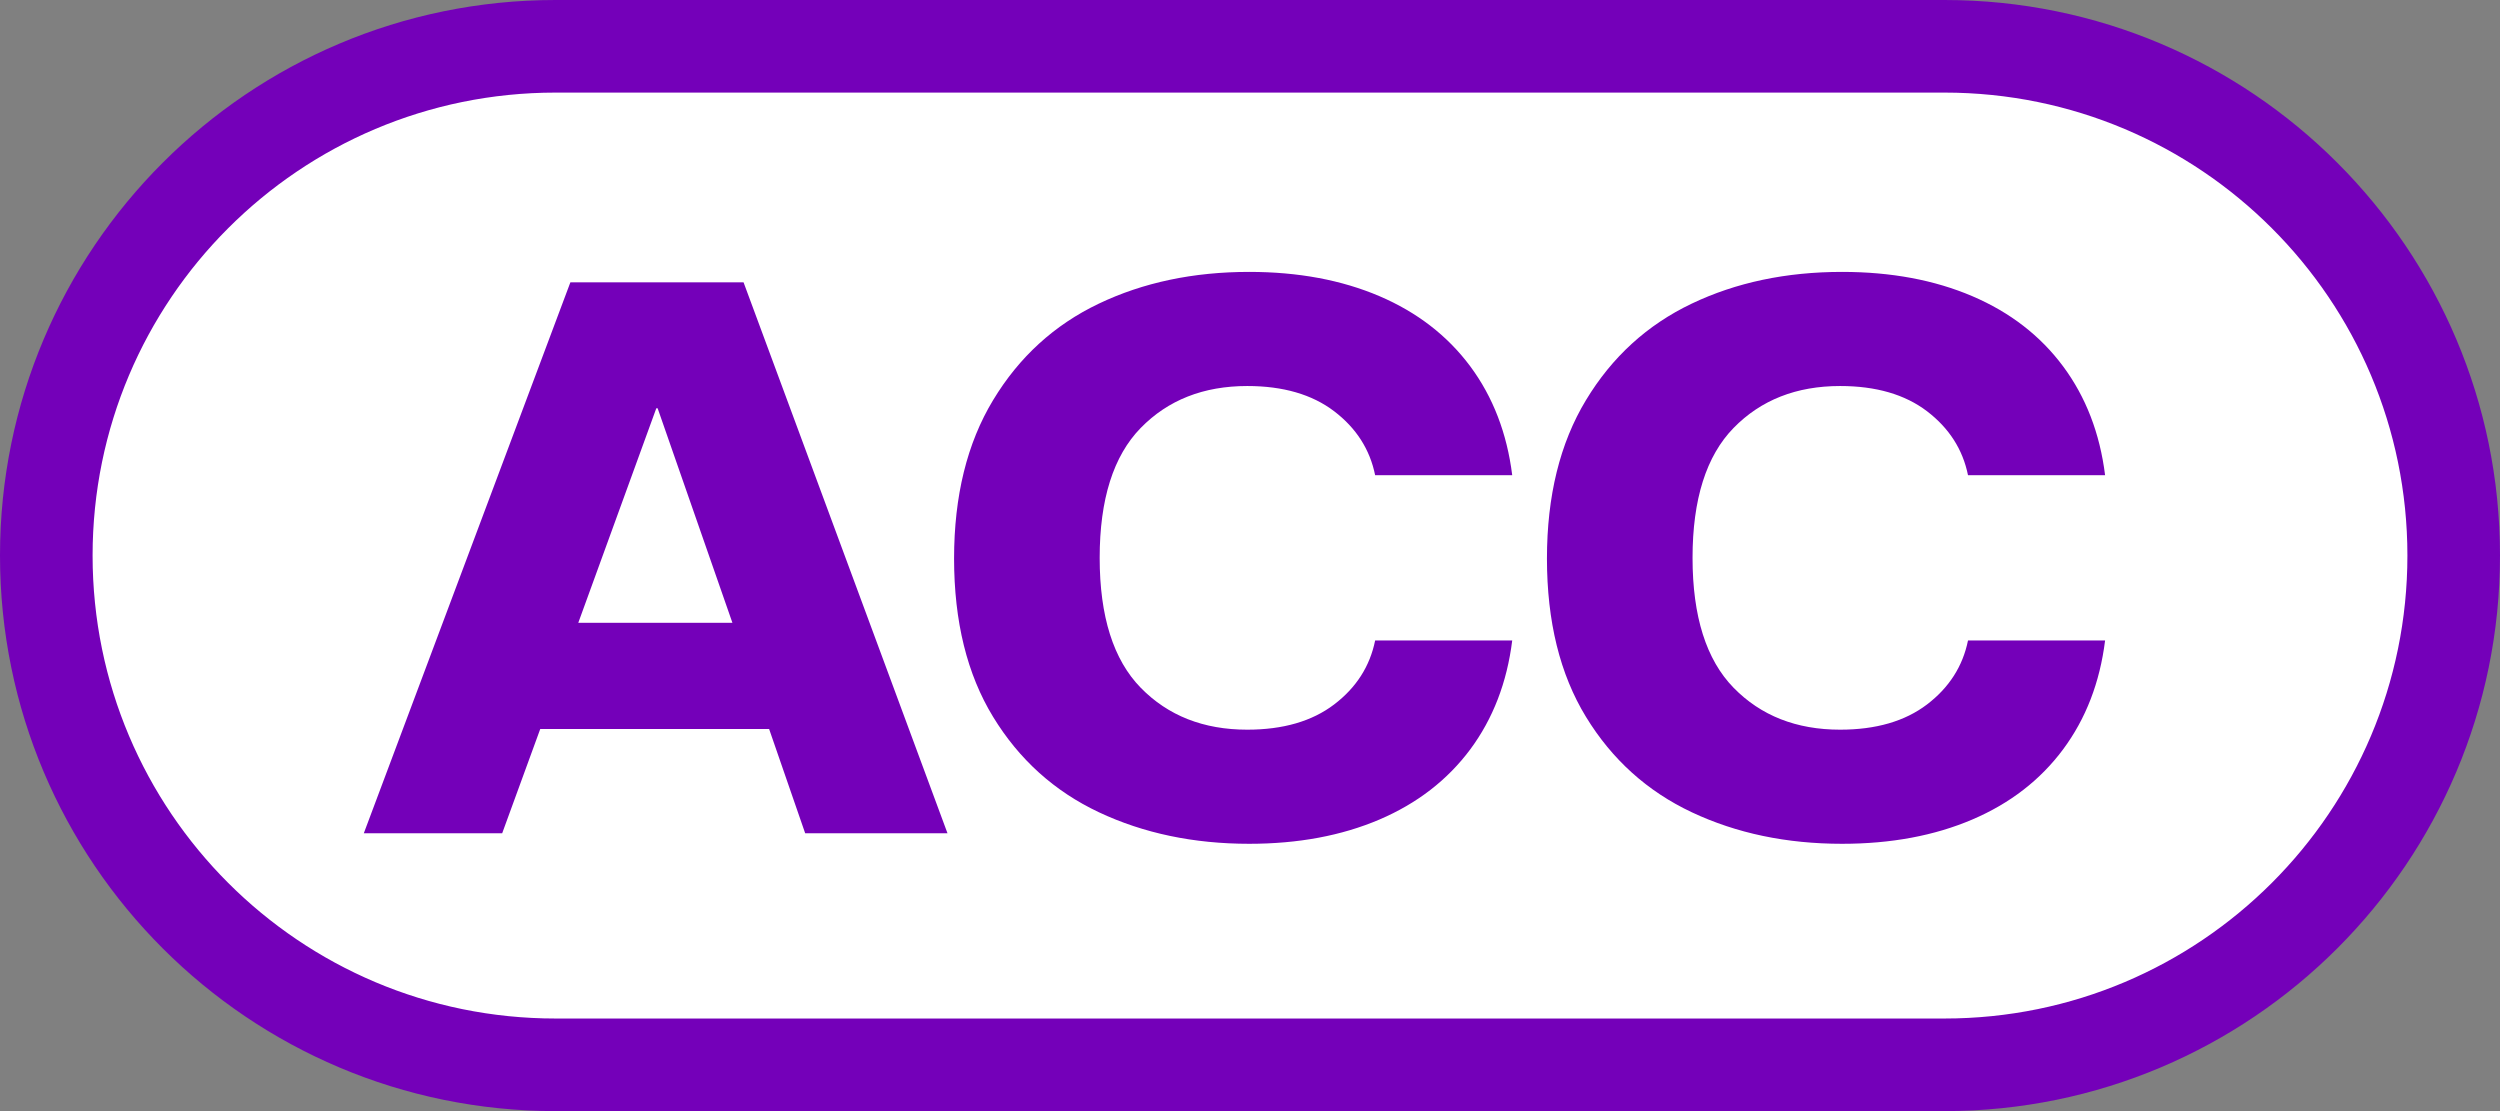
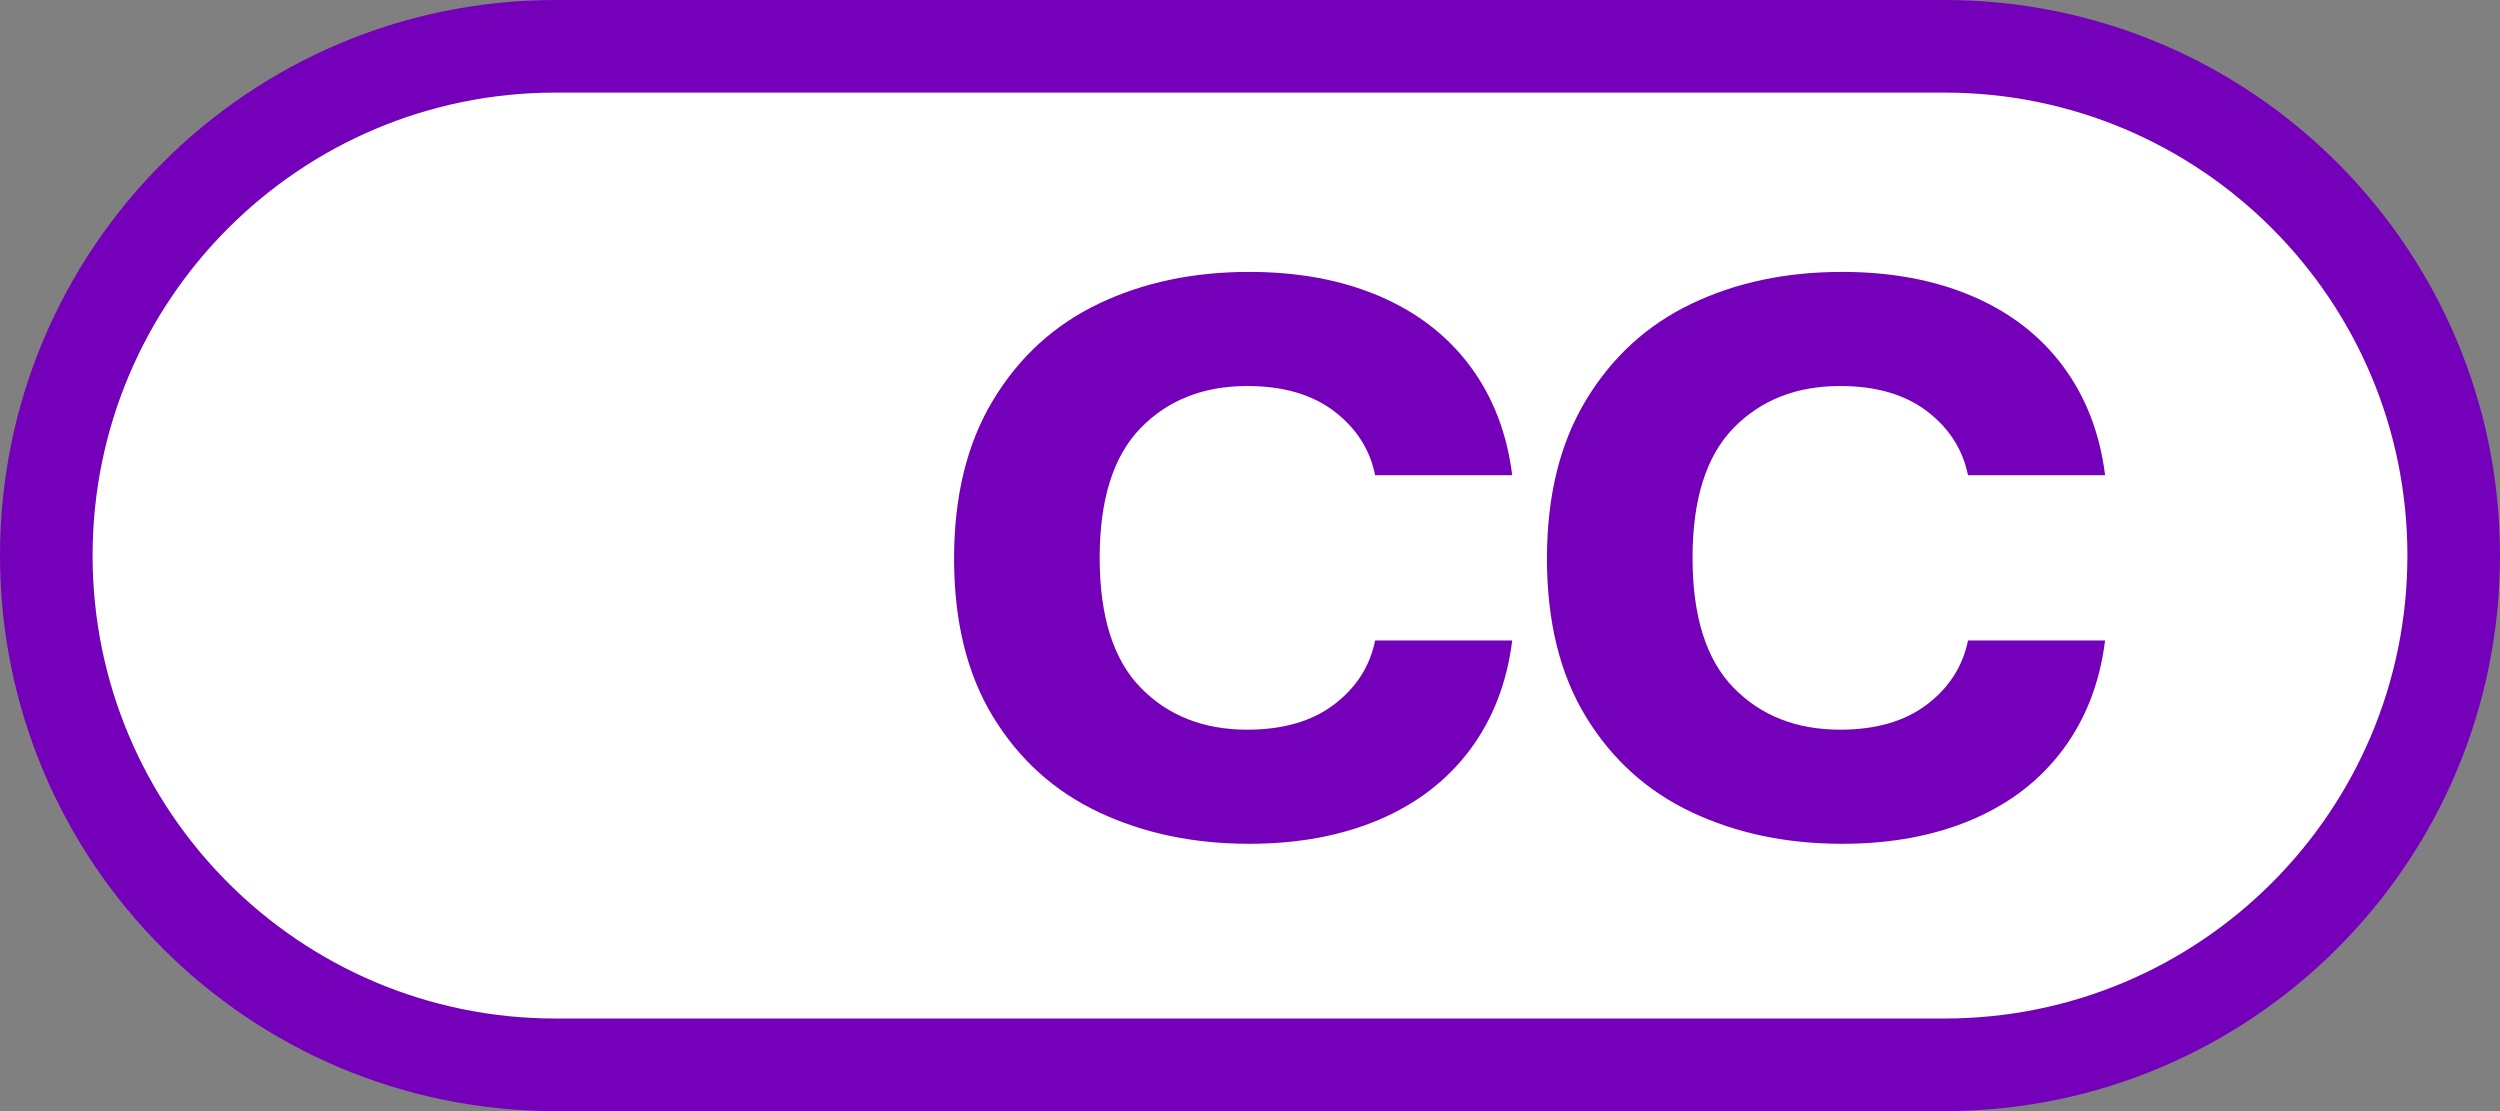
<svg xmlns="http://www.w3.org/2000/svg" width="54px" height="24px" viewBox="0 0 54 24" version="1.1">
  <rect x="0" y="0" width="54" height="24" fill="#808080" stroke="none" />
  <title>acc</title>
  <g id="Page-1" stroke="none" stroke-width="1" fill="none" fill-rule="evenodd">
    <g id="acc">
      <path d="M12,1 L42,1 C48.075,1 53,5.925 53,12 C53,18.075 48.075,23 42,23 L12,23 C5.925,23 1,18.075 1,12 C1,5.925 5.925,1 12,1" id="Fill-1" fill="#FFFFFF" />
      <path d="M42,2 L12,2 C6.477,2 2,6.477 2,12 C2,17.523 6.477,22 12,22 L42,22 C47.523,22 52,17.523 52,12 C52,6.477 47.523,2 42,2 L42,2 Z M42,0 C48.627,0 54,5.373 54,12 C54,18.627 48.627,24 42,24 L12,24 C5.373,24 0,18.627 0,12 C0,5.373 5.373,0 12,0 L42,0 Z" id="Fill-3" fill="#7400B9" />
-       <path d="M15.82,13.452 L14.205,8.819 L14.176,8.819 L12.491,13.452 L15.82,13.452 Z M16.613,15.747 L11.669,15.747 L10.847,17.999 L7.858,17.999 L12.32,6.099 L16.061,6.099 L20.466,17.999 L17.392,17.999 L16.613,15.747 Z" id="Fill-5" fill="#7400B9" />
      <path d="M23.739,17.546 C22.776,17.093 22.013,16.405 21.451,15.484 C20.889,14.564 20.608,13.424 20.608,12.064 C20.608,10.713 20.889,9.572 21.451,8.643 C22.013,7.712 22.773,7.018 23.732,6.56 C24.691,6.102 25.774,5.873 26.983,5.873 C28.041,5.873 28.978,6.048 29.796,6.397 C30.612,6.746 31.266,7.252 31.758,7.913 C32.248,8.574 32.551,9.358 32.664,10.265 L29.703,10.265 C29.59,9.707 29.295,9.247 28.818,8.883 C28.341,8.52 27.715,8.338 26.941,8.338 C25.996,8.338 25.229,8.64 24.639,9.244 C24.049,9.849 23.753,10.784 23.753,12.049 C23.753,13.316 24.049,14.25 24.639,14.855 C25.229,15.459 25.996,15.761 26.941,15.761 C27.715,15.761 28.341,15.579 28.818,15.216 C29.295,14.853 29.59,14.392 29.703,13.834 L32.664,13.834 C32.551,14.741 32.248,15.525 31.758,16.186 C31.266,16.847 30.612,17.353 29.796,17.702 C28.978,18.051 28.041,18.226 26.983,18.226 C25.784,18.226 24.702,17.999 23.739,17.546" id="Fill-7" fill="#7400B9" />
      <path d="M36.545,17.546 C35.582,17.093 34.819,16.405 34.257,15.484 C33.695,14.564 33.414,13.424 33.414,12.064 C33.414,10.713 33.695,9.572 34.257,8.643 C34.819,7.712 35.579,7.018 36.538,6.56 C37.497,6.102 38.58,5.873 39.789,5.873 C40.846,5.873 41.784,6.048 42.601,6.397 C43.418,6.746 44.072,7.252 44.563,7.913 C45.054,8.574 45.357,9.358 45.47,10.265 L42.509,10.265 C42.396,9.707 42.1,9.247 41.624,8.883 C41.147,8.52 40.521,8.338 39.747,8.338 C38.802,8.338 38.035,8.64 37.445,9.244 C36.855,9.849 36.559,10.784 36.559,12.049 C36.559,13.316 36.855,14.25 37.445,14.855 C38.035,15.459 38.802,15.761 39.747,15.761 C40.521,15.761 41.147,15.579 41.624,15.216 C42.1,14.853 42.396,14.392 42.509,13.834 L45.47,13.834 C45.357,14.741 45.054,15.525 44.563,16.186 C44.072,16.847 43.418,17.353 42.601,17.702 C41.784,18.051 40.846,18.226 39.789,18.226 C38.589,18.226 37.508,17.999 36.545,17.546" id="Fill-9" fill="#7400B9" />
    </g>
  </g>
</svg>